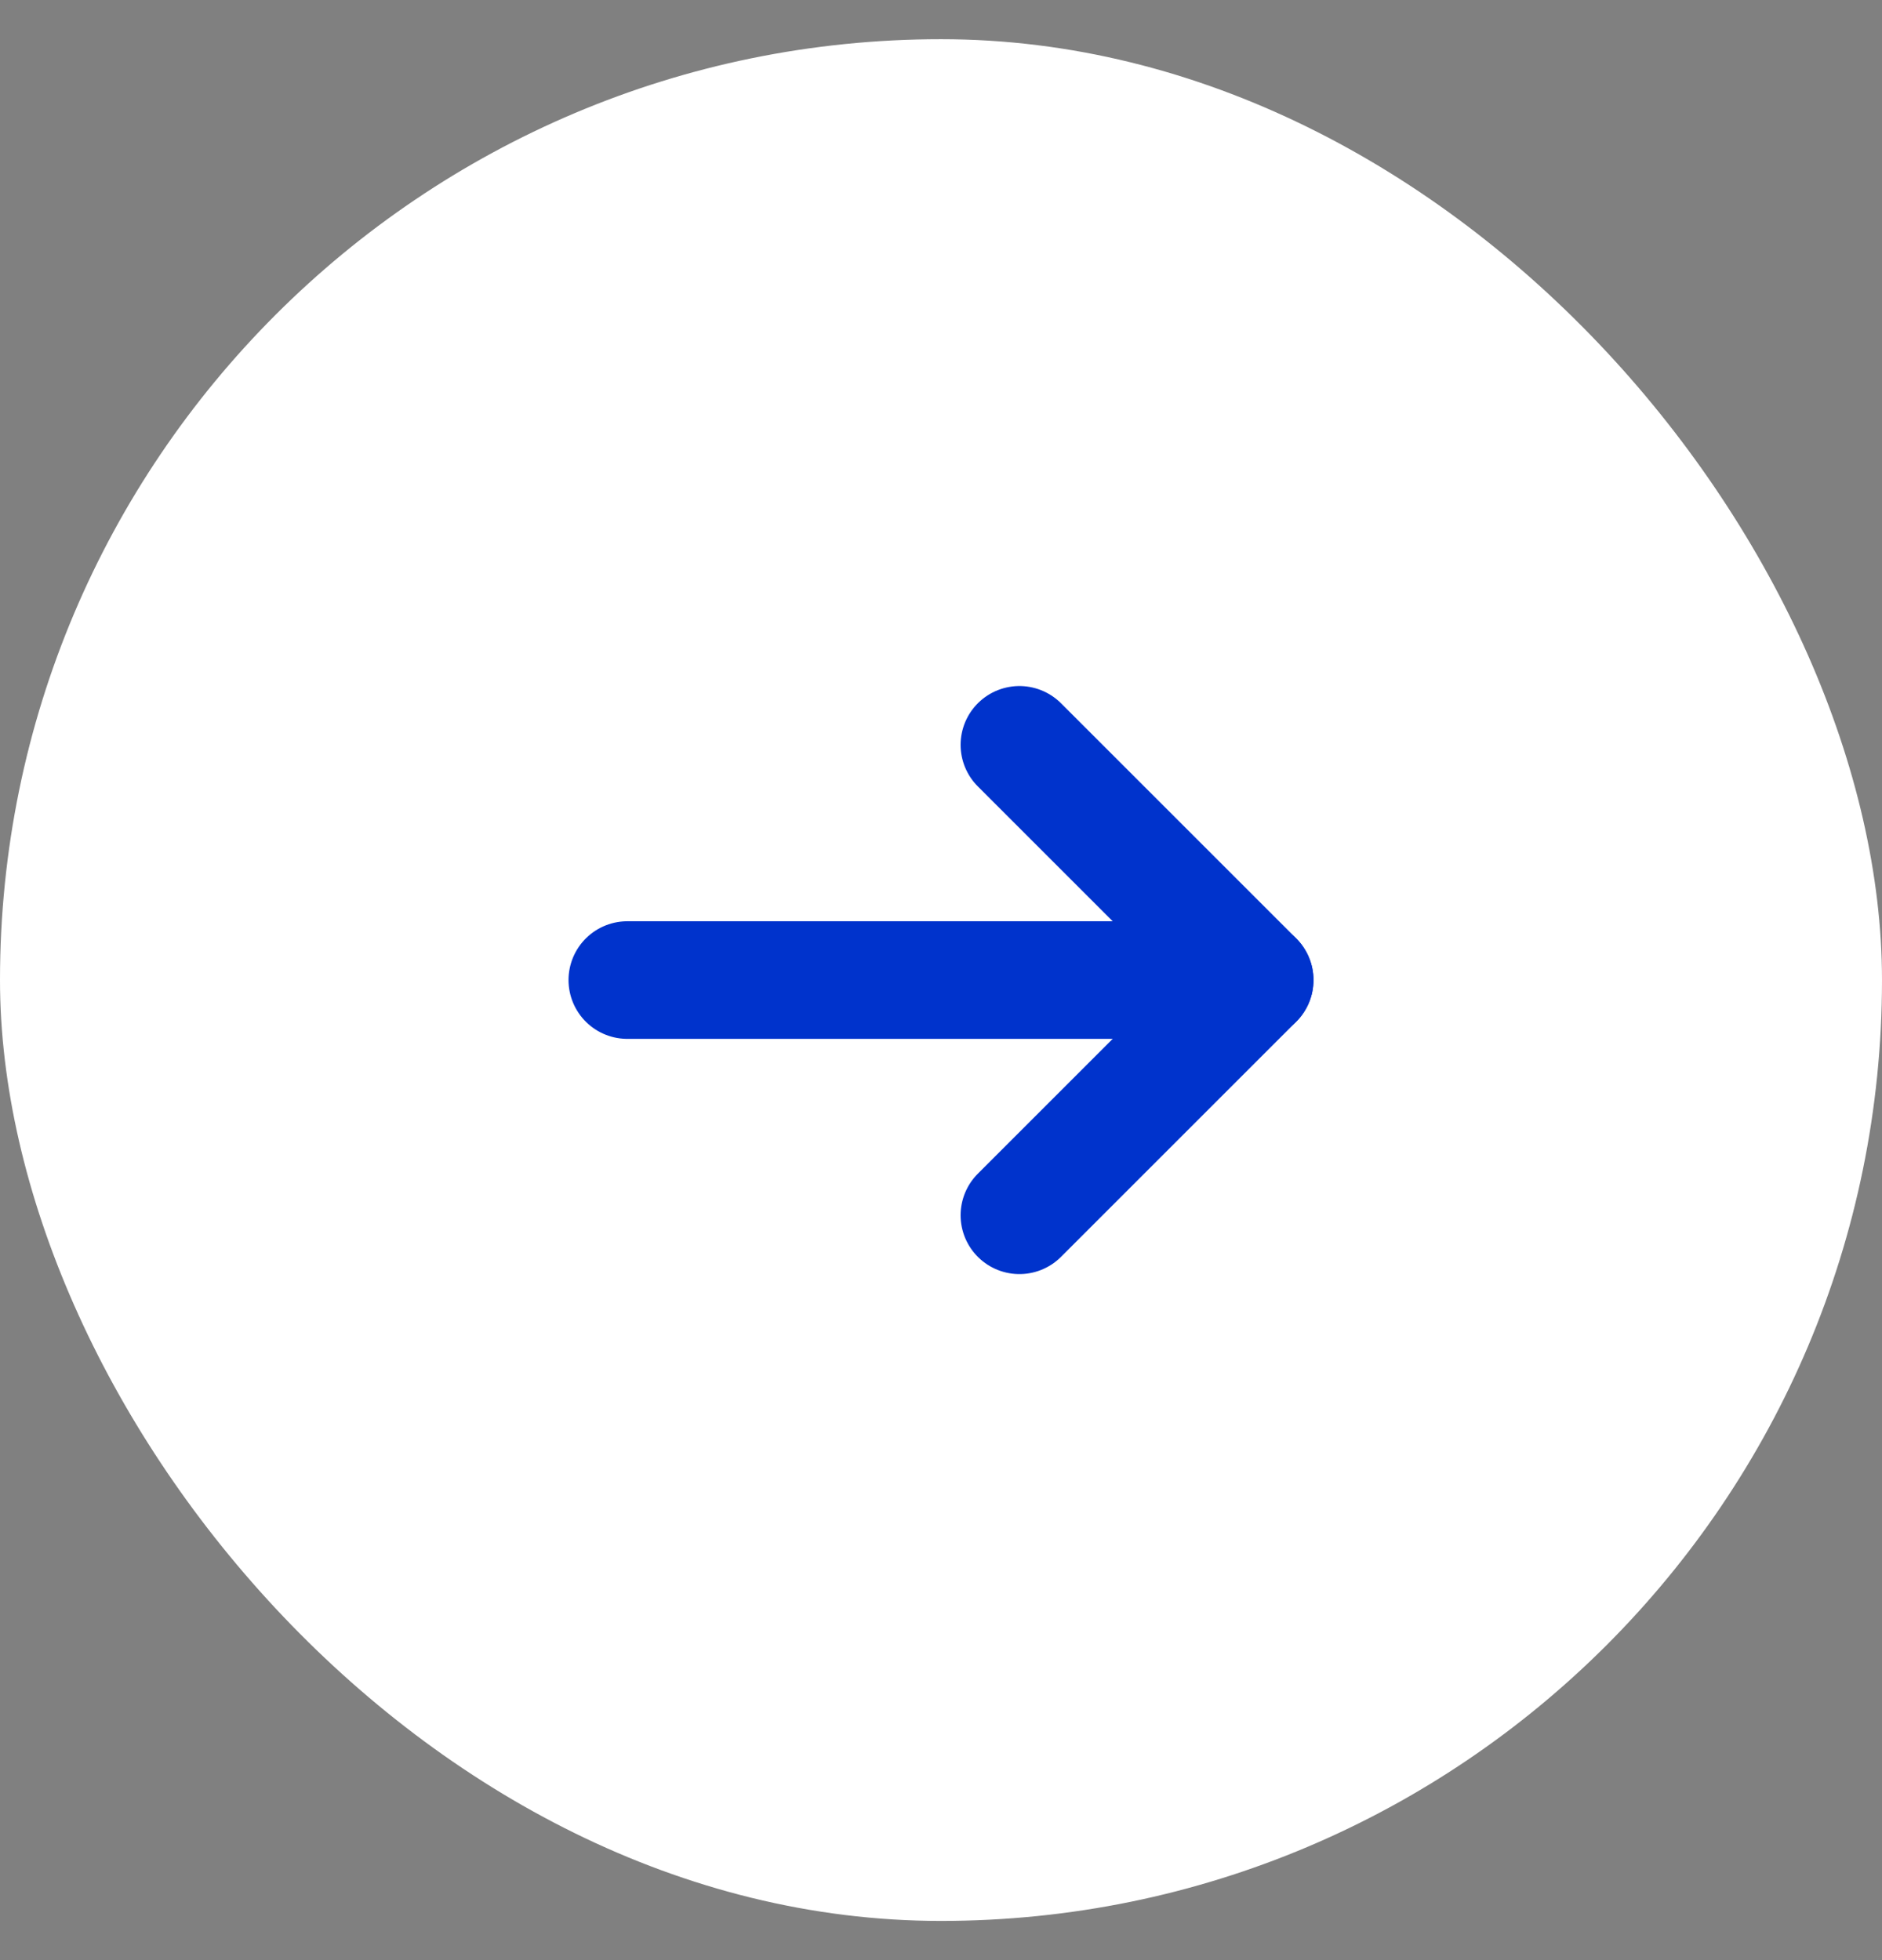
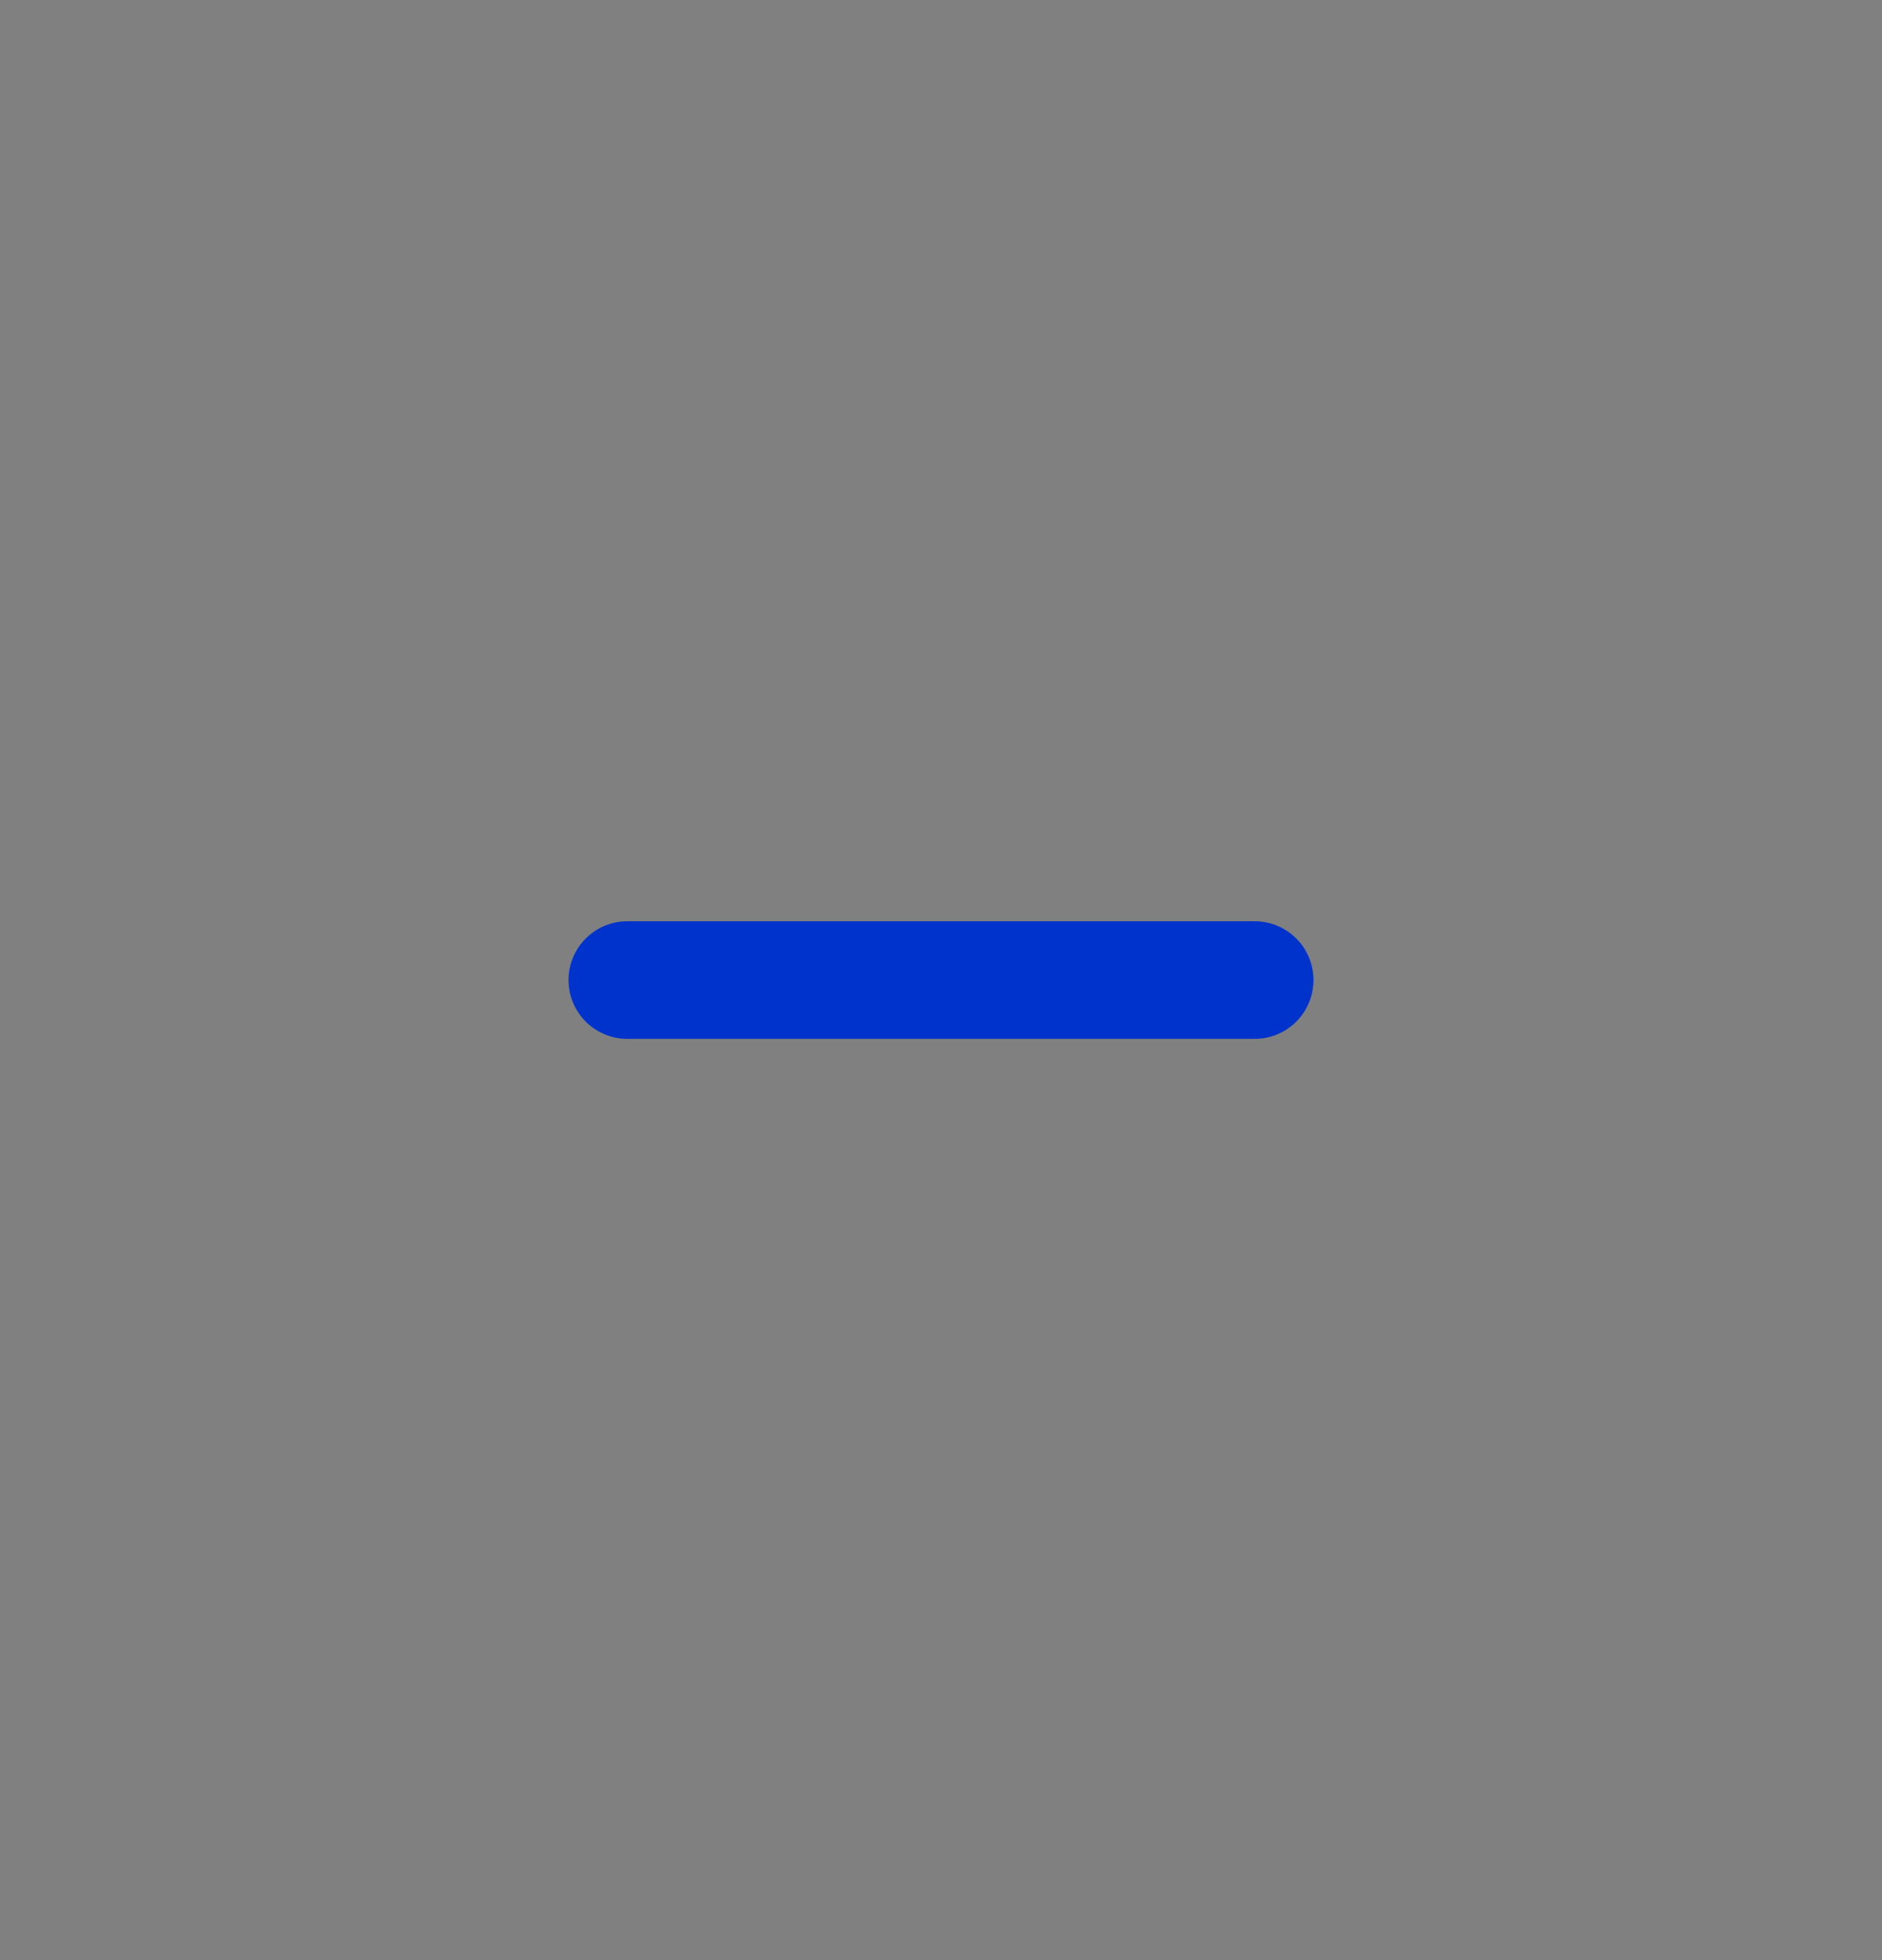
<svg xmlns="http://www.w3.org/2000/svg" width="24" height="25" viewBox="0 0 24 25" fill="none">
  <rect x="0" y="0" width="24" height="25" fill="#808080" stroke="none" />
-   <rect y="0.5" width="24" height="24" rx="12" fill="white" />
-   <path d="M13 9.5L16 12.5L13 15.5" stroke="#03c" stroke-width="1.5" stroke-linecap="round" stroke-linejoin="round" />
  <path d="M16 12.5H8" stroke="#03c" stroke-width="1.5" stroke-linecap="round" stroke-linejoin="round" />
</svg>